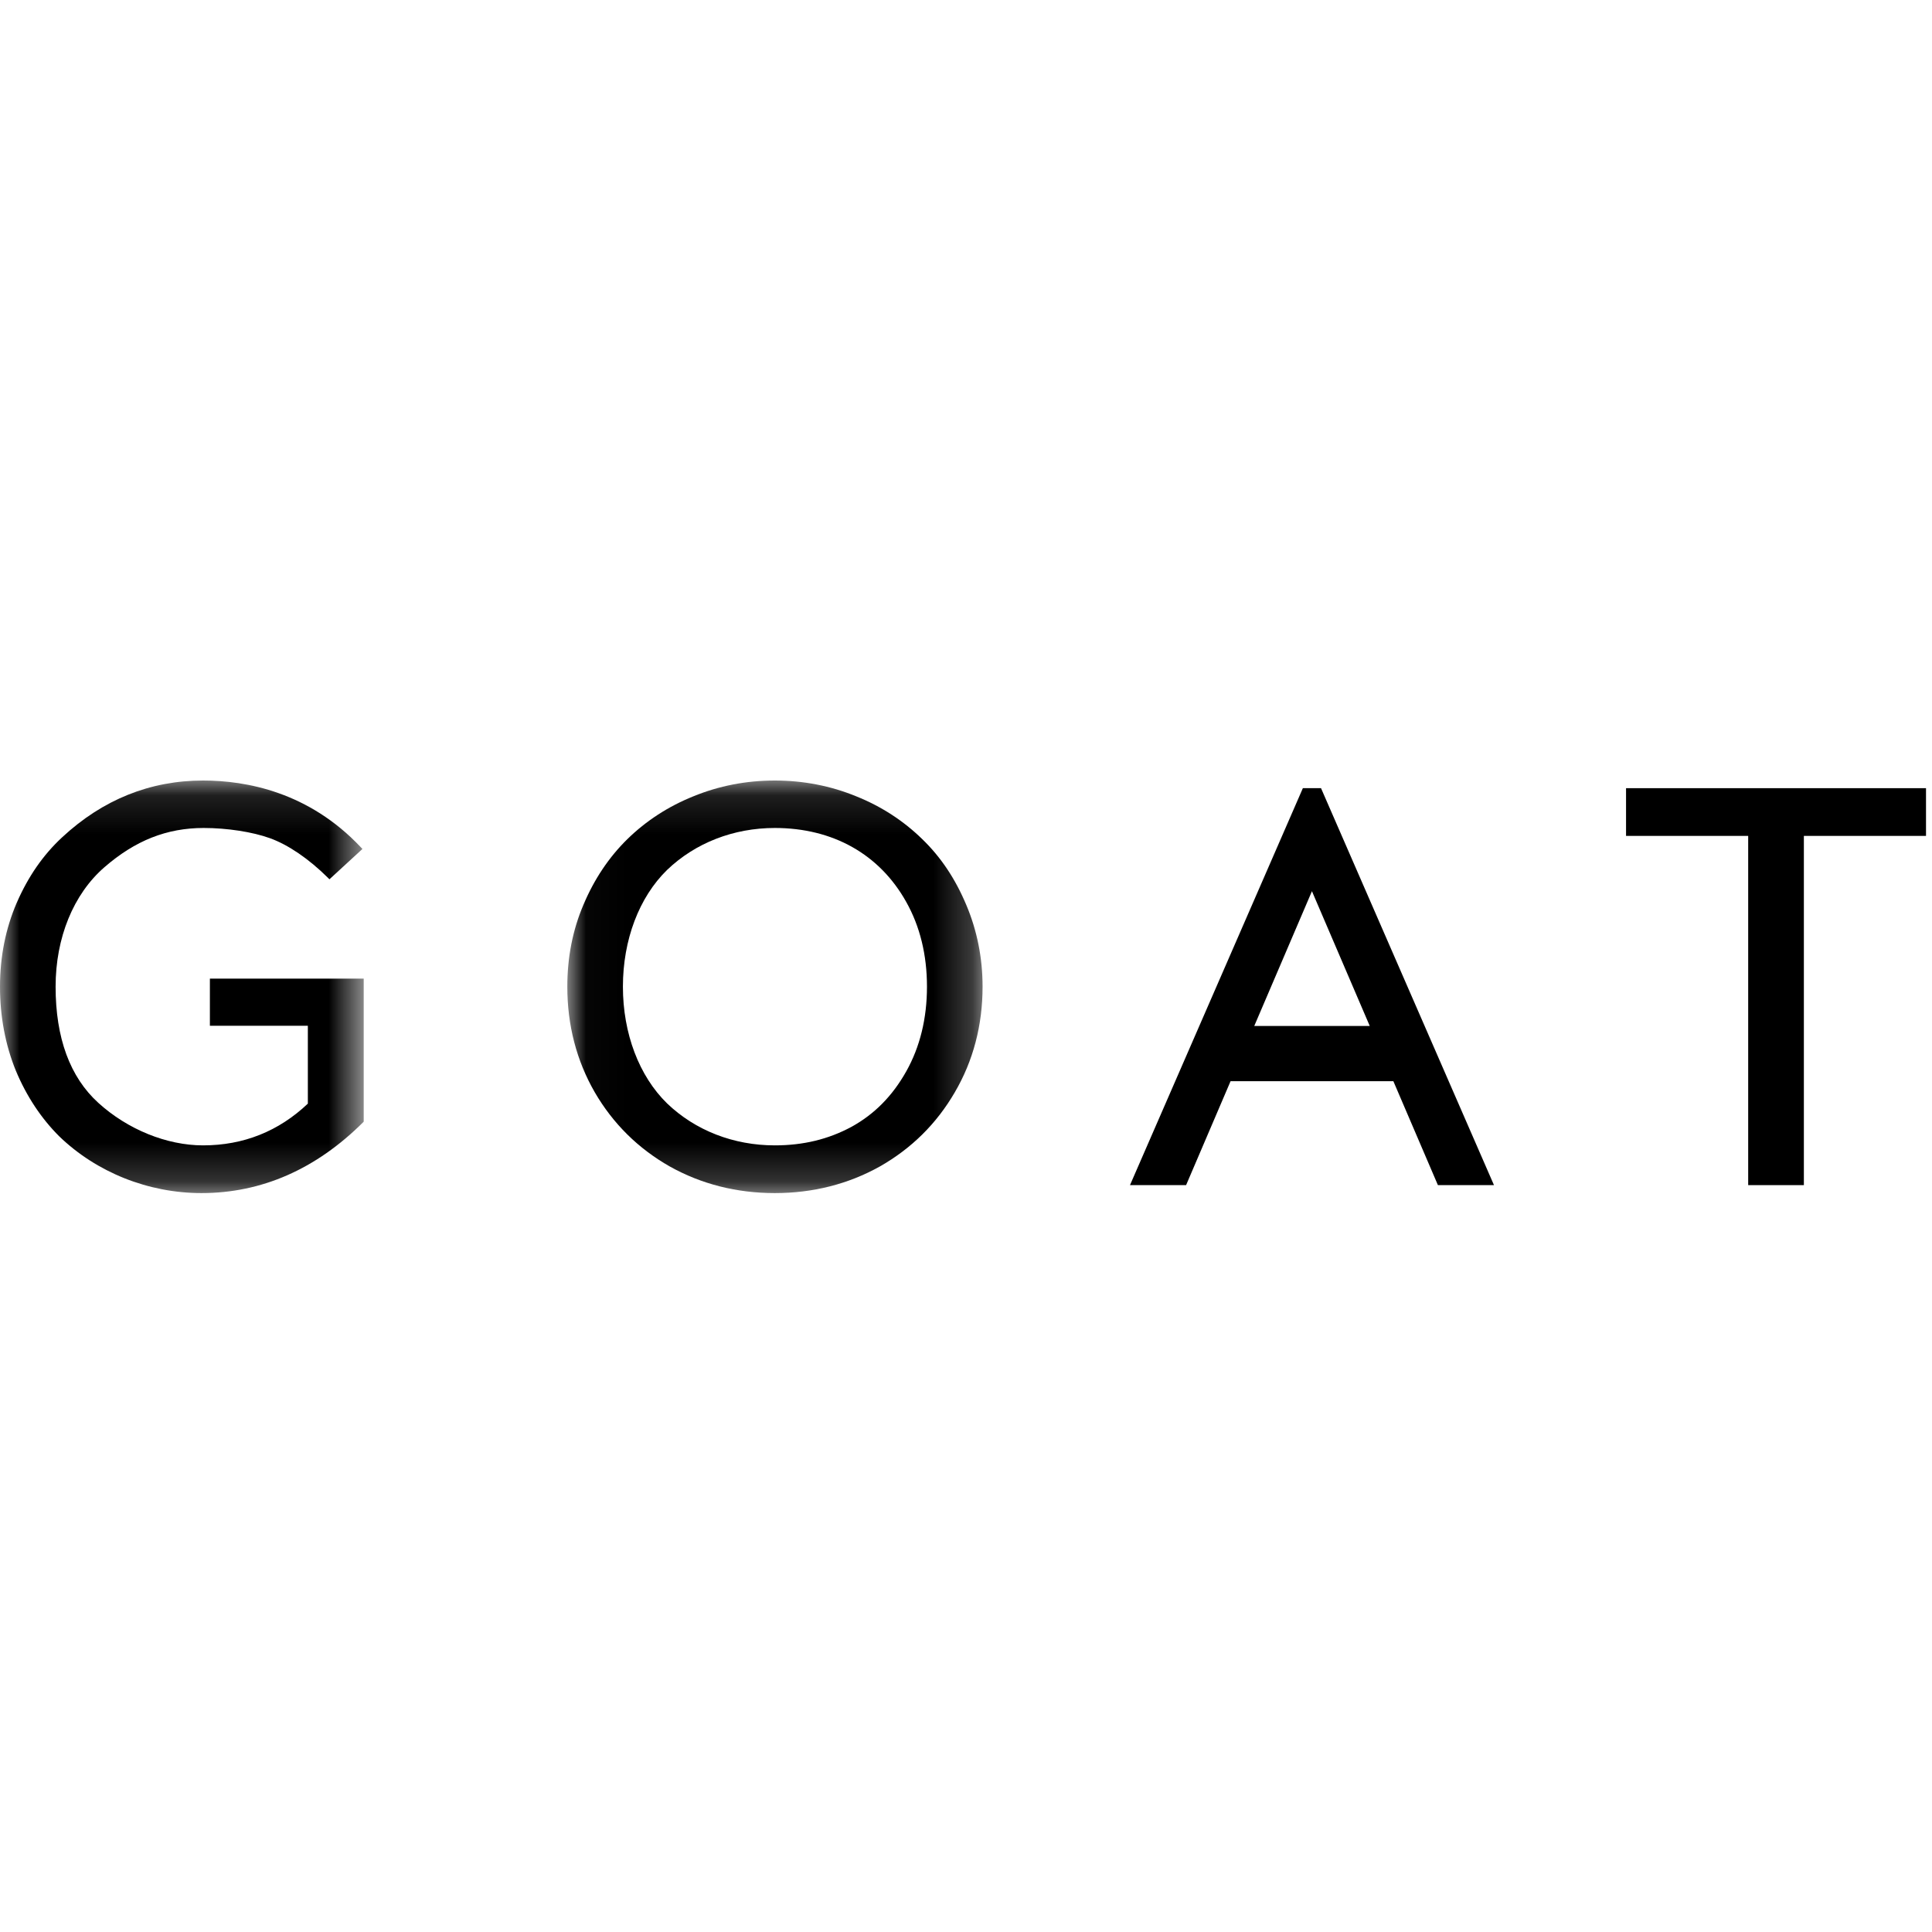
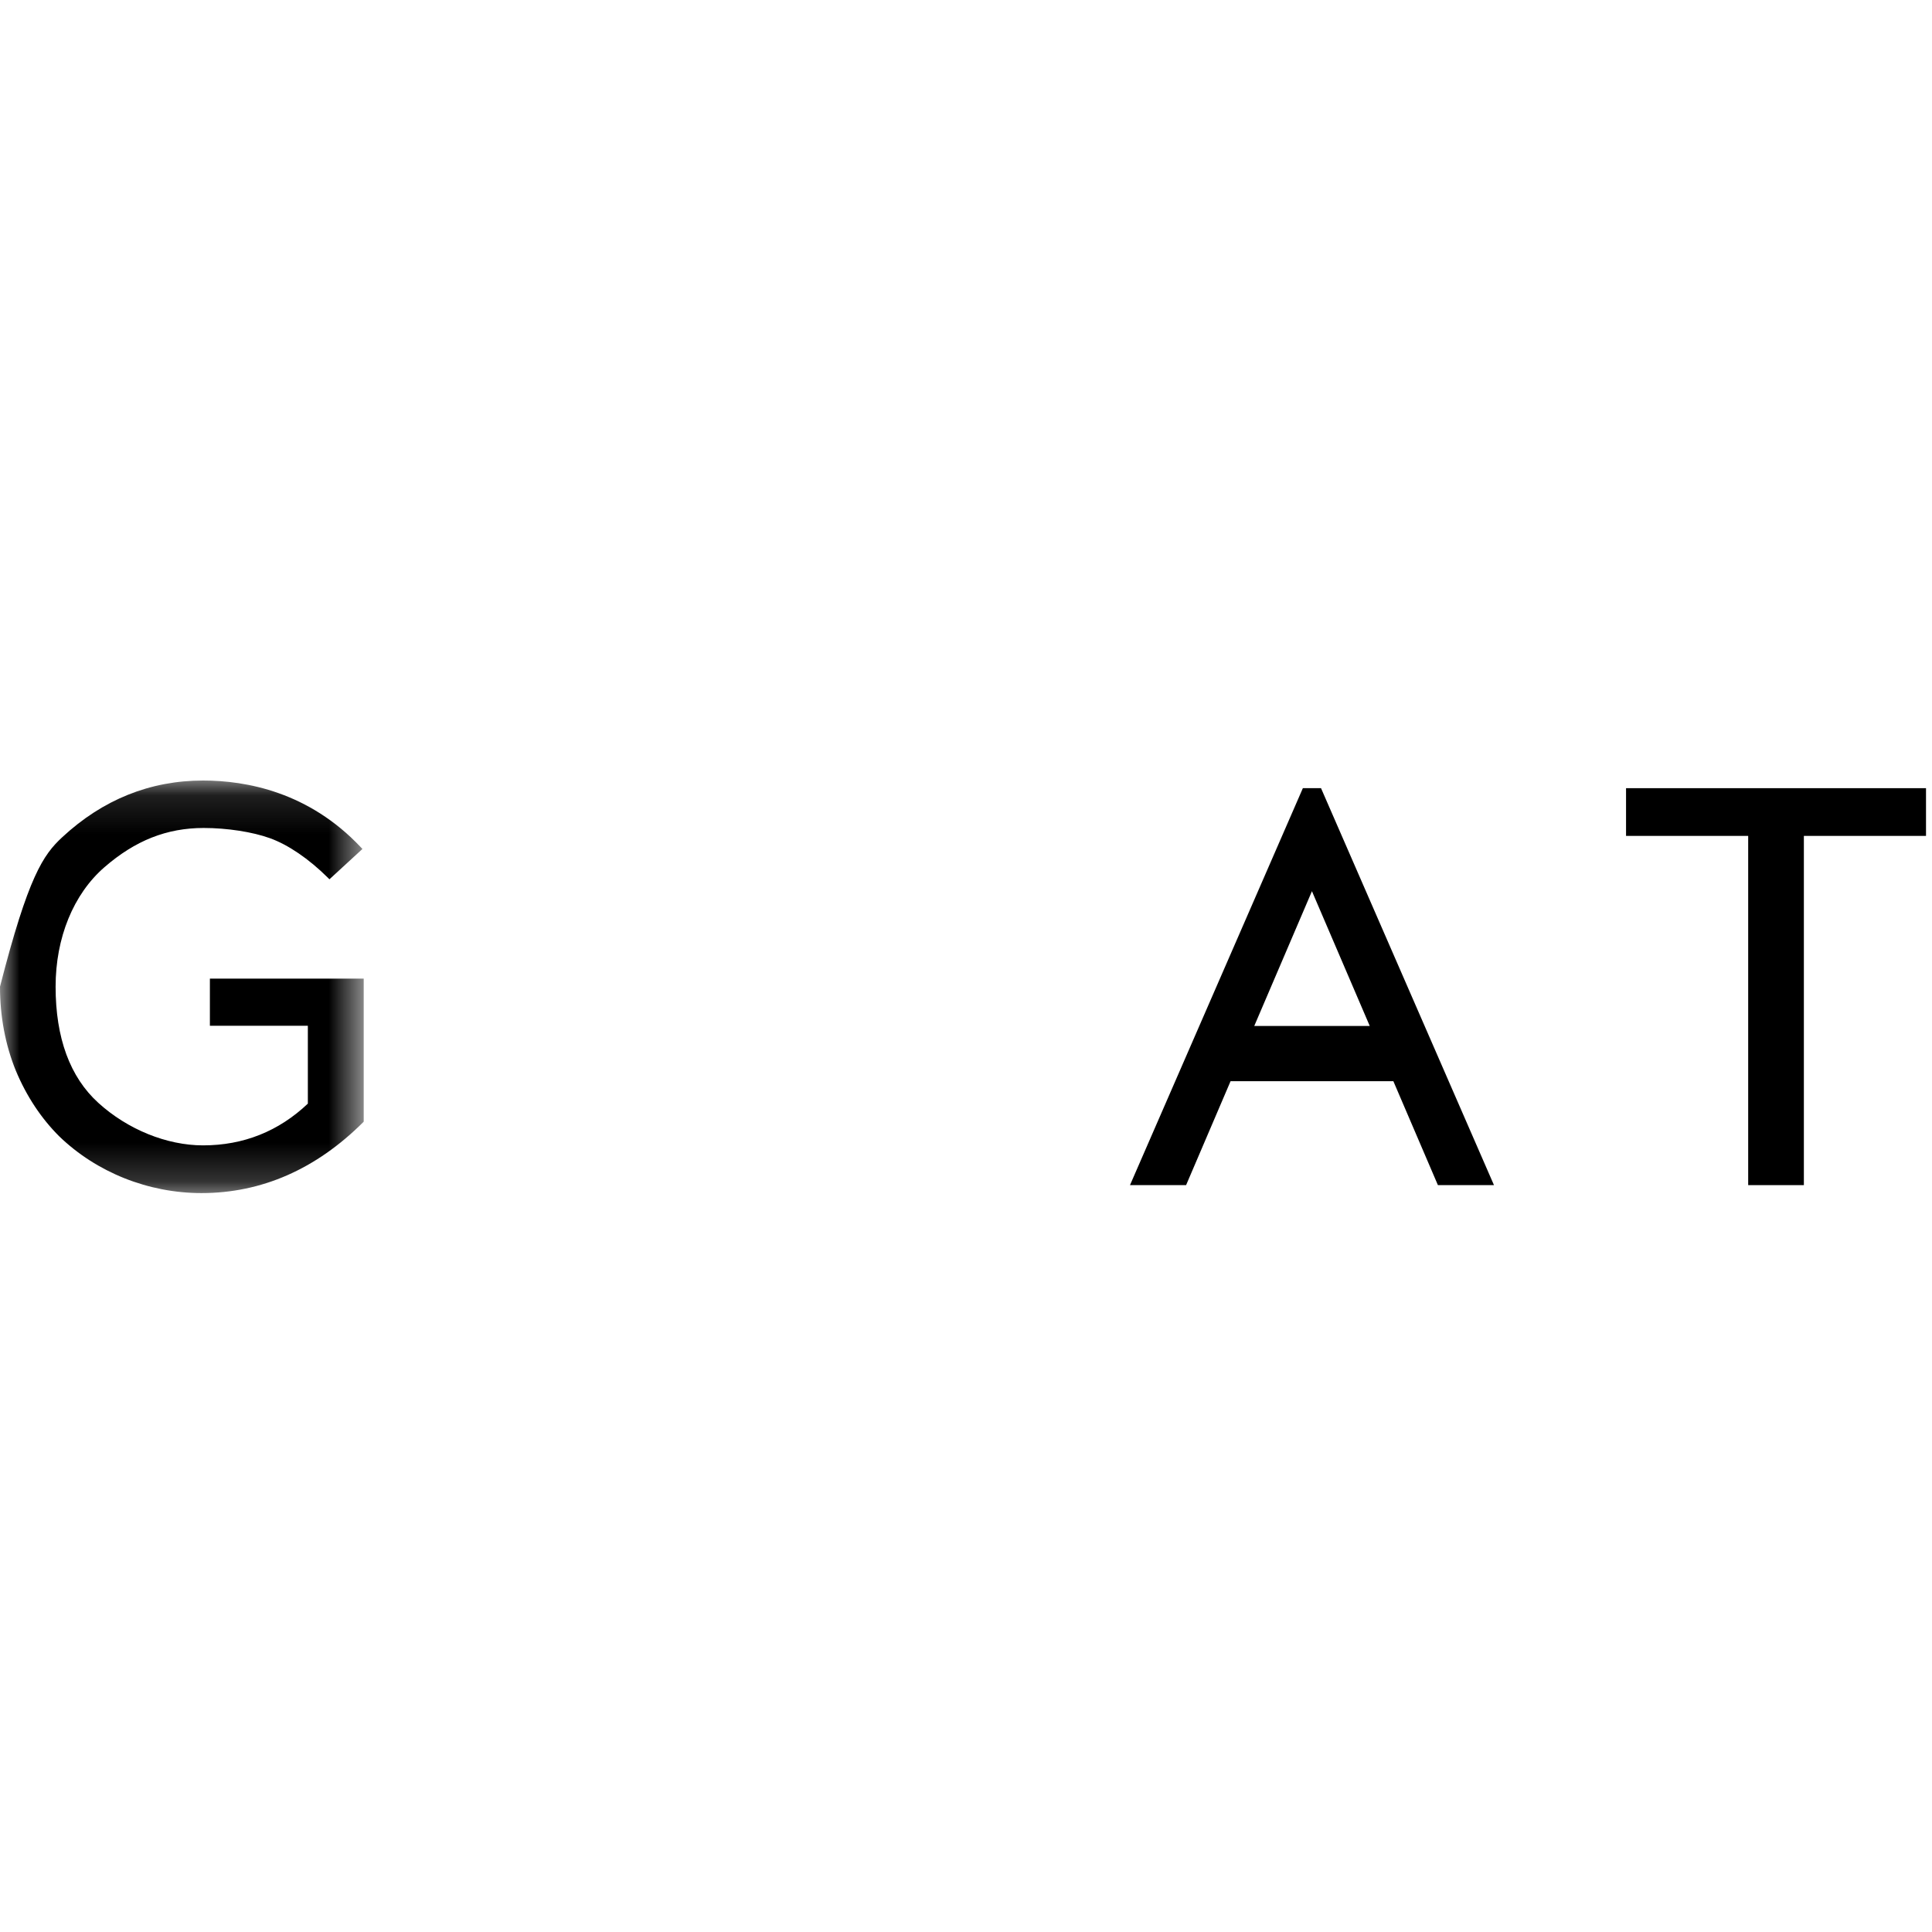
<svg xmlns="http://www.w3.org/2000/svg" xmlns:xlink="http://www.w3.org/1999/xlink" width="50px" height="50px" viewBox="0 0 50 50" version="1.1">
  <title>logo-goat-web-nav</title>
  <desc>Created with Sketch.</desc>
  <defs>
    <polygon id="path-1" points="0 0.123 9.413 0.123 9.413 10.8 0 10.8" />
-     <polygon id="path-3" points="0.023 0.123 10.77 0.123 10.77 10.8 0.023 10.8" />
  </defs>
  <g id="logo-goat-web-nav" stroke="none" stroke-width="1" fill="none" fill-rule="evenodd">
    <g id="Group-11" transform="translate(0, 20)">
      <g id="Group-3" transform="translate(0, 0.077)">
        <mask id="mask-2" fill="white">
          <use xlink:href="#path-1" />
        </mask>
        <g id="Clip-2" />
-         <path d="M9.413,5.25 L9.413,8.95 L9.395,8.97 C8.175,10.184 6.768,10.8 5.214,10.8 C3.84,10.8 2.499,10.265 1.533,9.331 C1.067,8.867 0.688,8.296 0.41,7.633 C0.138,6.963 -2.00803213e-05,6.232 -2.00803213e-05,5.458 C-2.00803213e-05,4.681 0.146,3.952 0.432,3.289 C0.732,2.602 1.118,2.046 1.612,1.589 C2.658,0.617 3.885,0.123 5.256,0.123 C6.376,0.123 7.991,0.421 9.335,1.847 L9.38,1.894 L8.526,2.679 L8.481,2.634 C7.989,2.147 7.458,1.786 6.988,1.616 C6.534,1.452 5.876,1.351 5.271,1.351 C4.317,1.351 3.5,1.674 2.702,2.367 C1.9,3.063 1.439,4.191 1.439,5.458 C1.439,6.785 1.811,7.798 2.544,8.464 C3.301,9.153 4.315,9.565 5.256,9.565 C6.3,9.565 7.212,9.201 7.967,8.485 L7.967,6.469 L5.432,6.469 L5.432,5.25 L9.413,5.25 Z" id="Fill-1" fill="#000000" mask="url(#mask-2)" />
+         <path d="M9.413,5.25 L9.413,8.95 L9.395,8.97 C8.175,10.184 6.768,10.8 5.214,10.8 C3.84,10.8 2.499,10.265 1.533,9.331 C1.067,8.867 0.688,8.296 0.41,7.633 C0.138,6.963 -2.00803213e-05,6.232 -2.00803213e-05,5.458 C0.732,2.602 1.118,2.046 1.612,1.589 C2.658,0.617 3.885,0.123 5.256,0.123 C6.376,0.123 7.991,0.421 9.335,1.847 L9.38,1.894 L8.526,2.679 L8.481,2.634 C7.989,2.147 7.458,1.786 6.988,1.616 C6.534,1.452 5.876,1.351 5.271,1.351 C4.317,1.351 3.5,1.674 2.702,2.367 C1.9,3.063 1.439,4.191 1.439,5.458 C1.439,6.785 1.811,7.798 2.544,8.464 C3.301,9.153 4.315,9.565 5.256,9.565 C6.3,9.565 7.212,9.201 7.967,8.485 L7.967,6.469 L5.432,6.469 L5.432,5.25 L9.413,5.25 Z" id="Fill-1" fill="#000000" mask="url(#mask-2)" />
      </g>
      <g id="Group-6" transform="translate(14.659, 0.077)">
        <mask id="mask-4" fill="white">
          <use xlink:href="#path-3" />
        </mask>
        <g id="Clip-5" />
        <path d="M5.393,9.565 C4.326,9.565 3.336,9.18 2.606,8.48 C1.879,7.77 1.462,6.668 1.462,5.458 C1.462,4.248 1.879,3.145 2.606,2.436 C3.336,1.736 4.326,1.351 5.393,1.351 C6.896,1.351 8.103,2.03 8.793,3.263 C9.15,3.897 9.331,4.636 9.331,5.458 C9.331,6.279 9.15,7.019 8.793,7.653 C8.435,8.288 7.973,8.757 7.378,9.085 C6.779,9.408 6.129,9.565 5.393,9.565 M10.347,3.339 C10.061,2.659 9.689,2.104 9.21,1.641 C8.724,1.165 8.148,0.791 7.498,0.531 C6.84,0.261 6.132,0.123 5.393,0.123 C4.653,0.123 3.945,0.261 3.287,0.531 C2.637,0.792 2.062,1.165 1.576,1.641 C1.099,2.109 0.717,2.68 0.44,3.339 C0.162,3.989 0.023,4.701 0.023,5.458 C0.023,6.453 0.261,7.372 0.734,8.192 C1.205,9.002 1.858,9.648 2.676,10.112 C3.492,10.568 4.406,10.8 5.393,10.8 C6.379,10.8 7.294,10.568 8.11,10.112 C8.928,9.648 9.581,9.002 10.051,8.192 C10.528,7.377 10.77,6.457 10.77,5.458 C10.77,4.713 10.627,4 10.347,3.339" id="Fill-4" fill="#000000" mask="url(#mask-4)" />
      </g>
      <path d="M32.46,6.552 L33.953,3.064 L35.449,6.552 L32.46,6.552 Z M34.205,0.437 L34.188,0.398 L33.718,0.398 L29.284,10.579 L29.244,10.671 L30.696,10.671 L31.847,7.981 L36.06,7.981 L37.213,10.671 L38.664,10.671 L34.205,0.437 Z" id="Fill-7" fill="#000000" />
      <polygon id="Fill-9" fill="#000000" points="49.845 0.398 49.845 1.633 46.684 1.633 46.684 10.671 45.243 10.671 45.243 1.633 42.082 1.633 42.082 0.398" />
    </g>
  </g>
</svg>